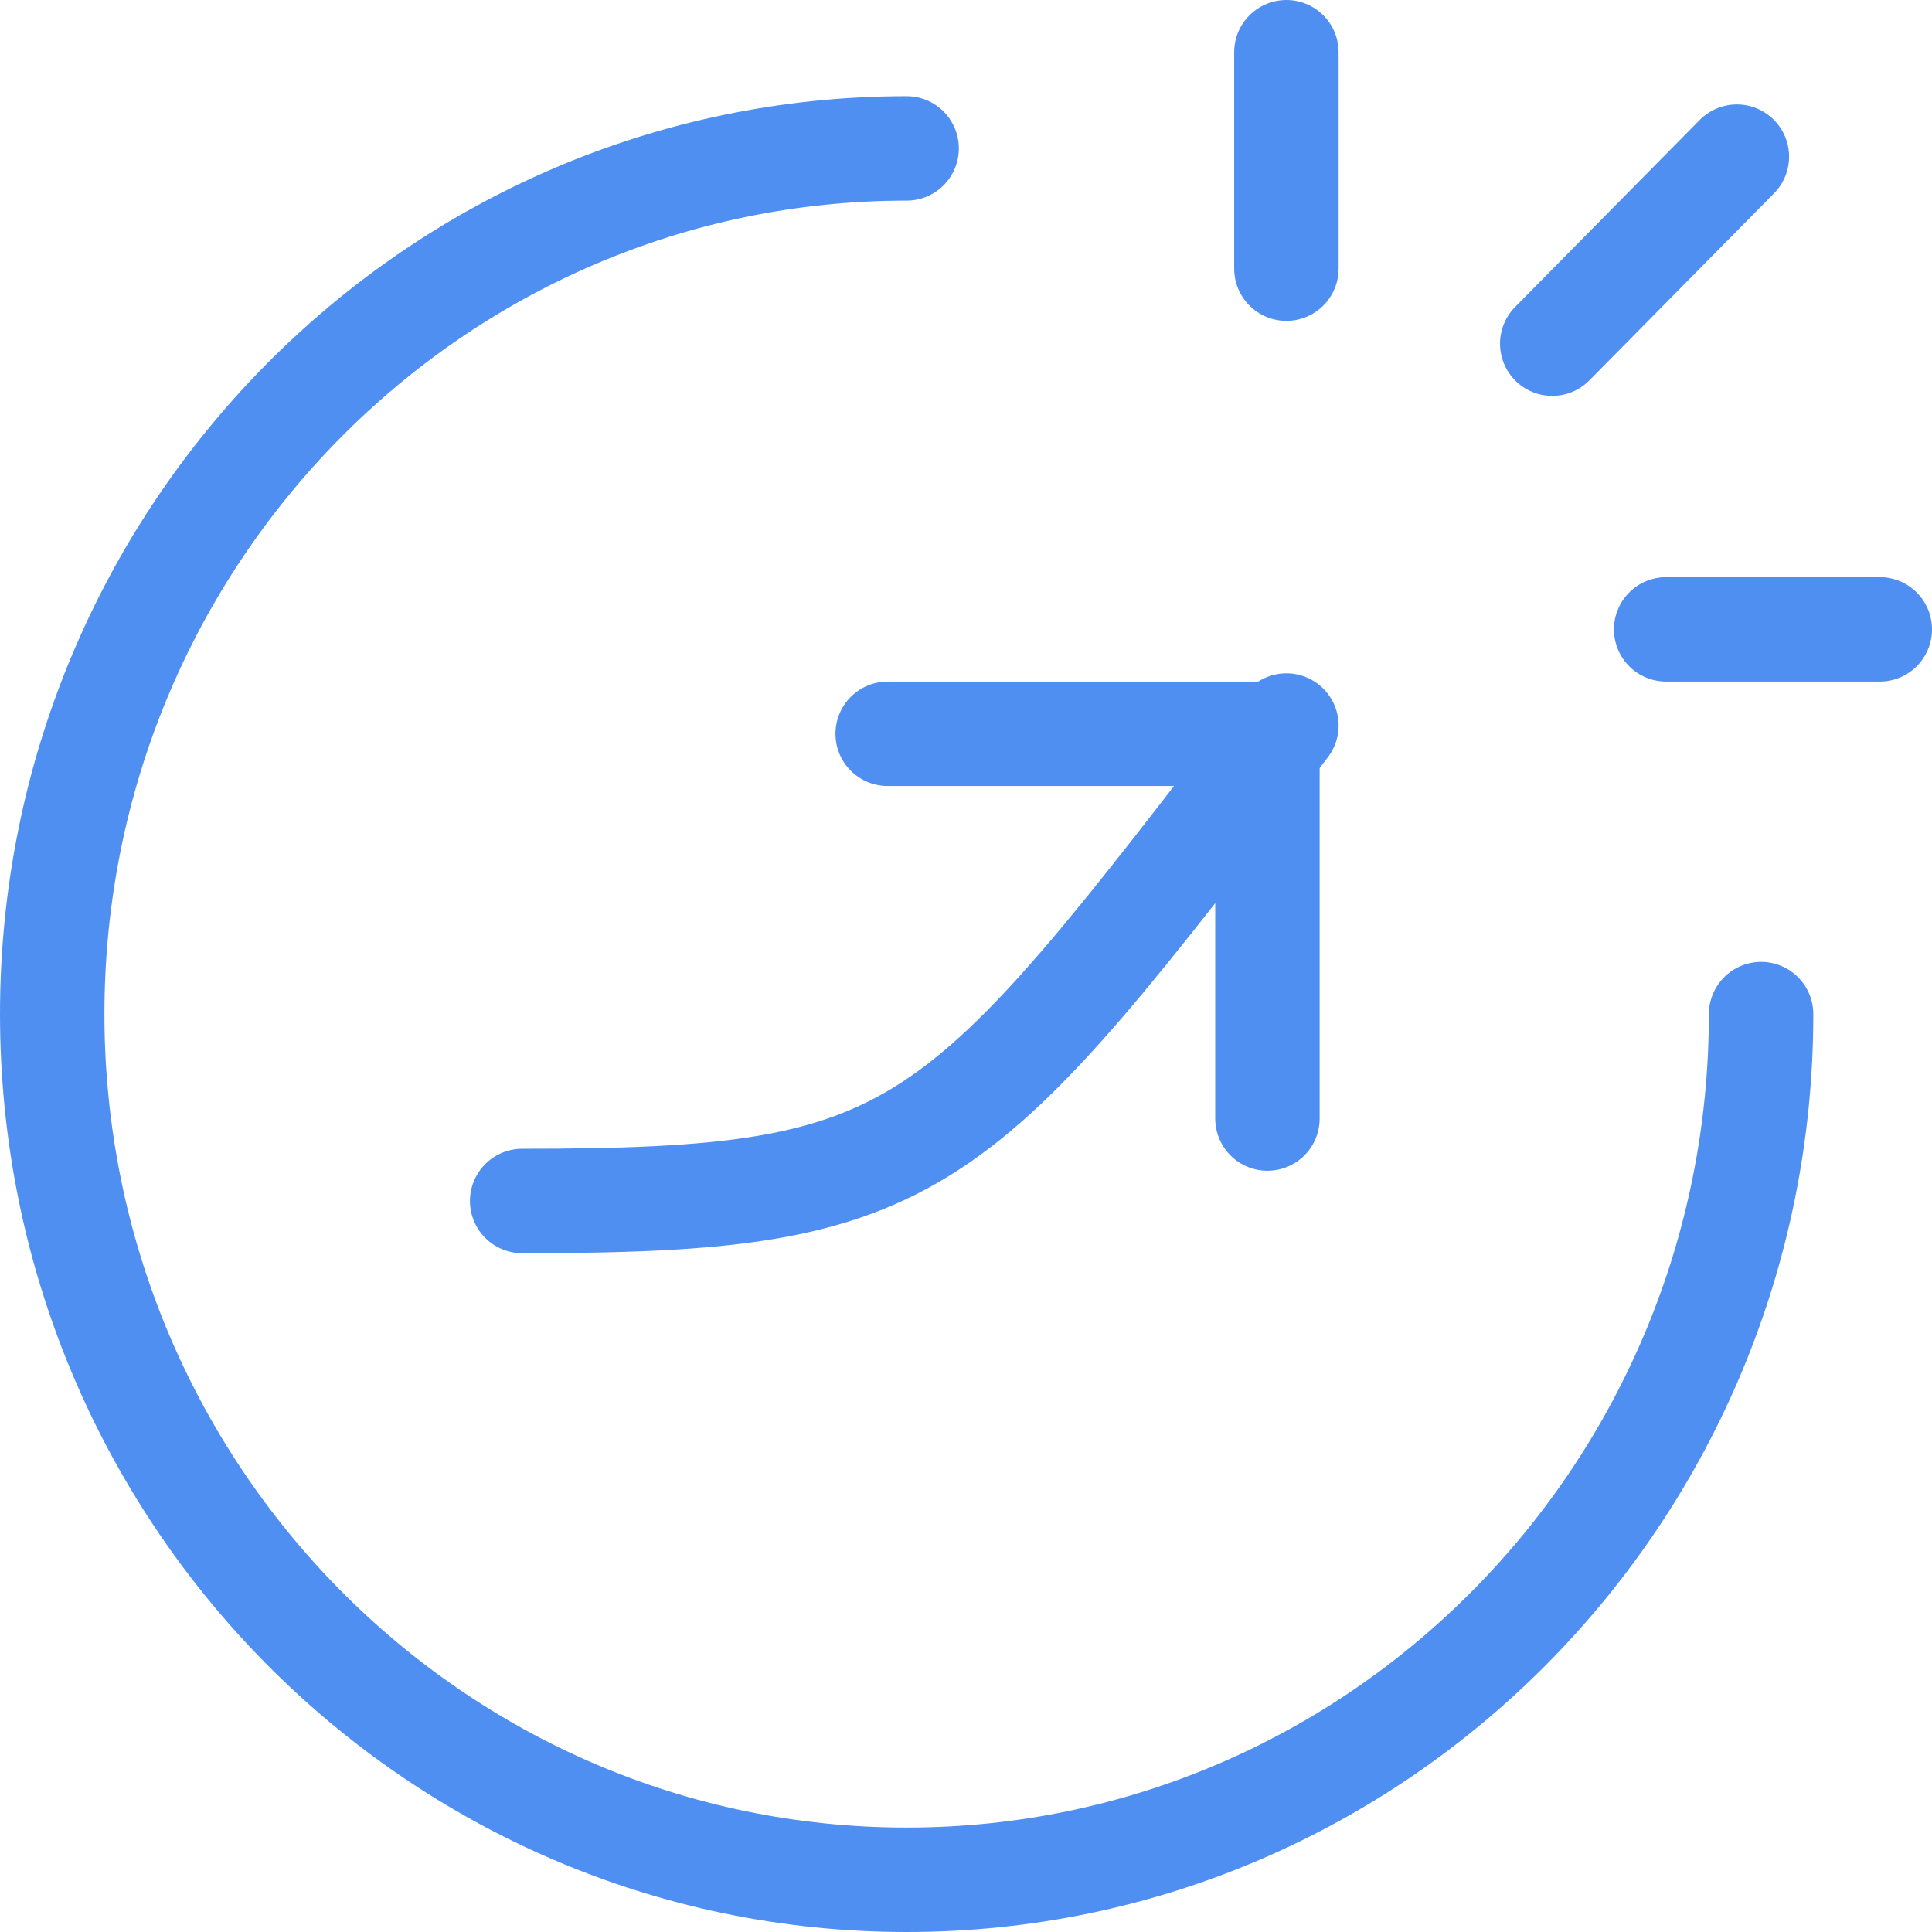
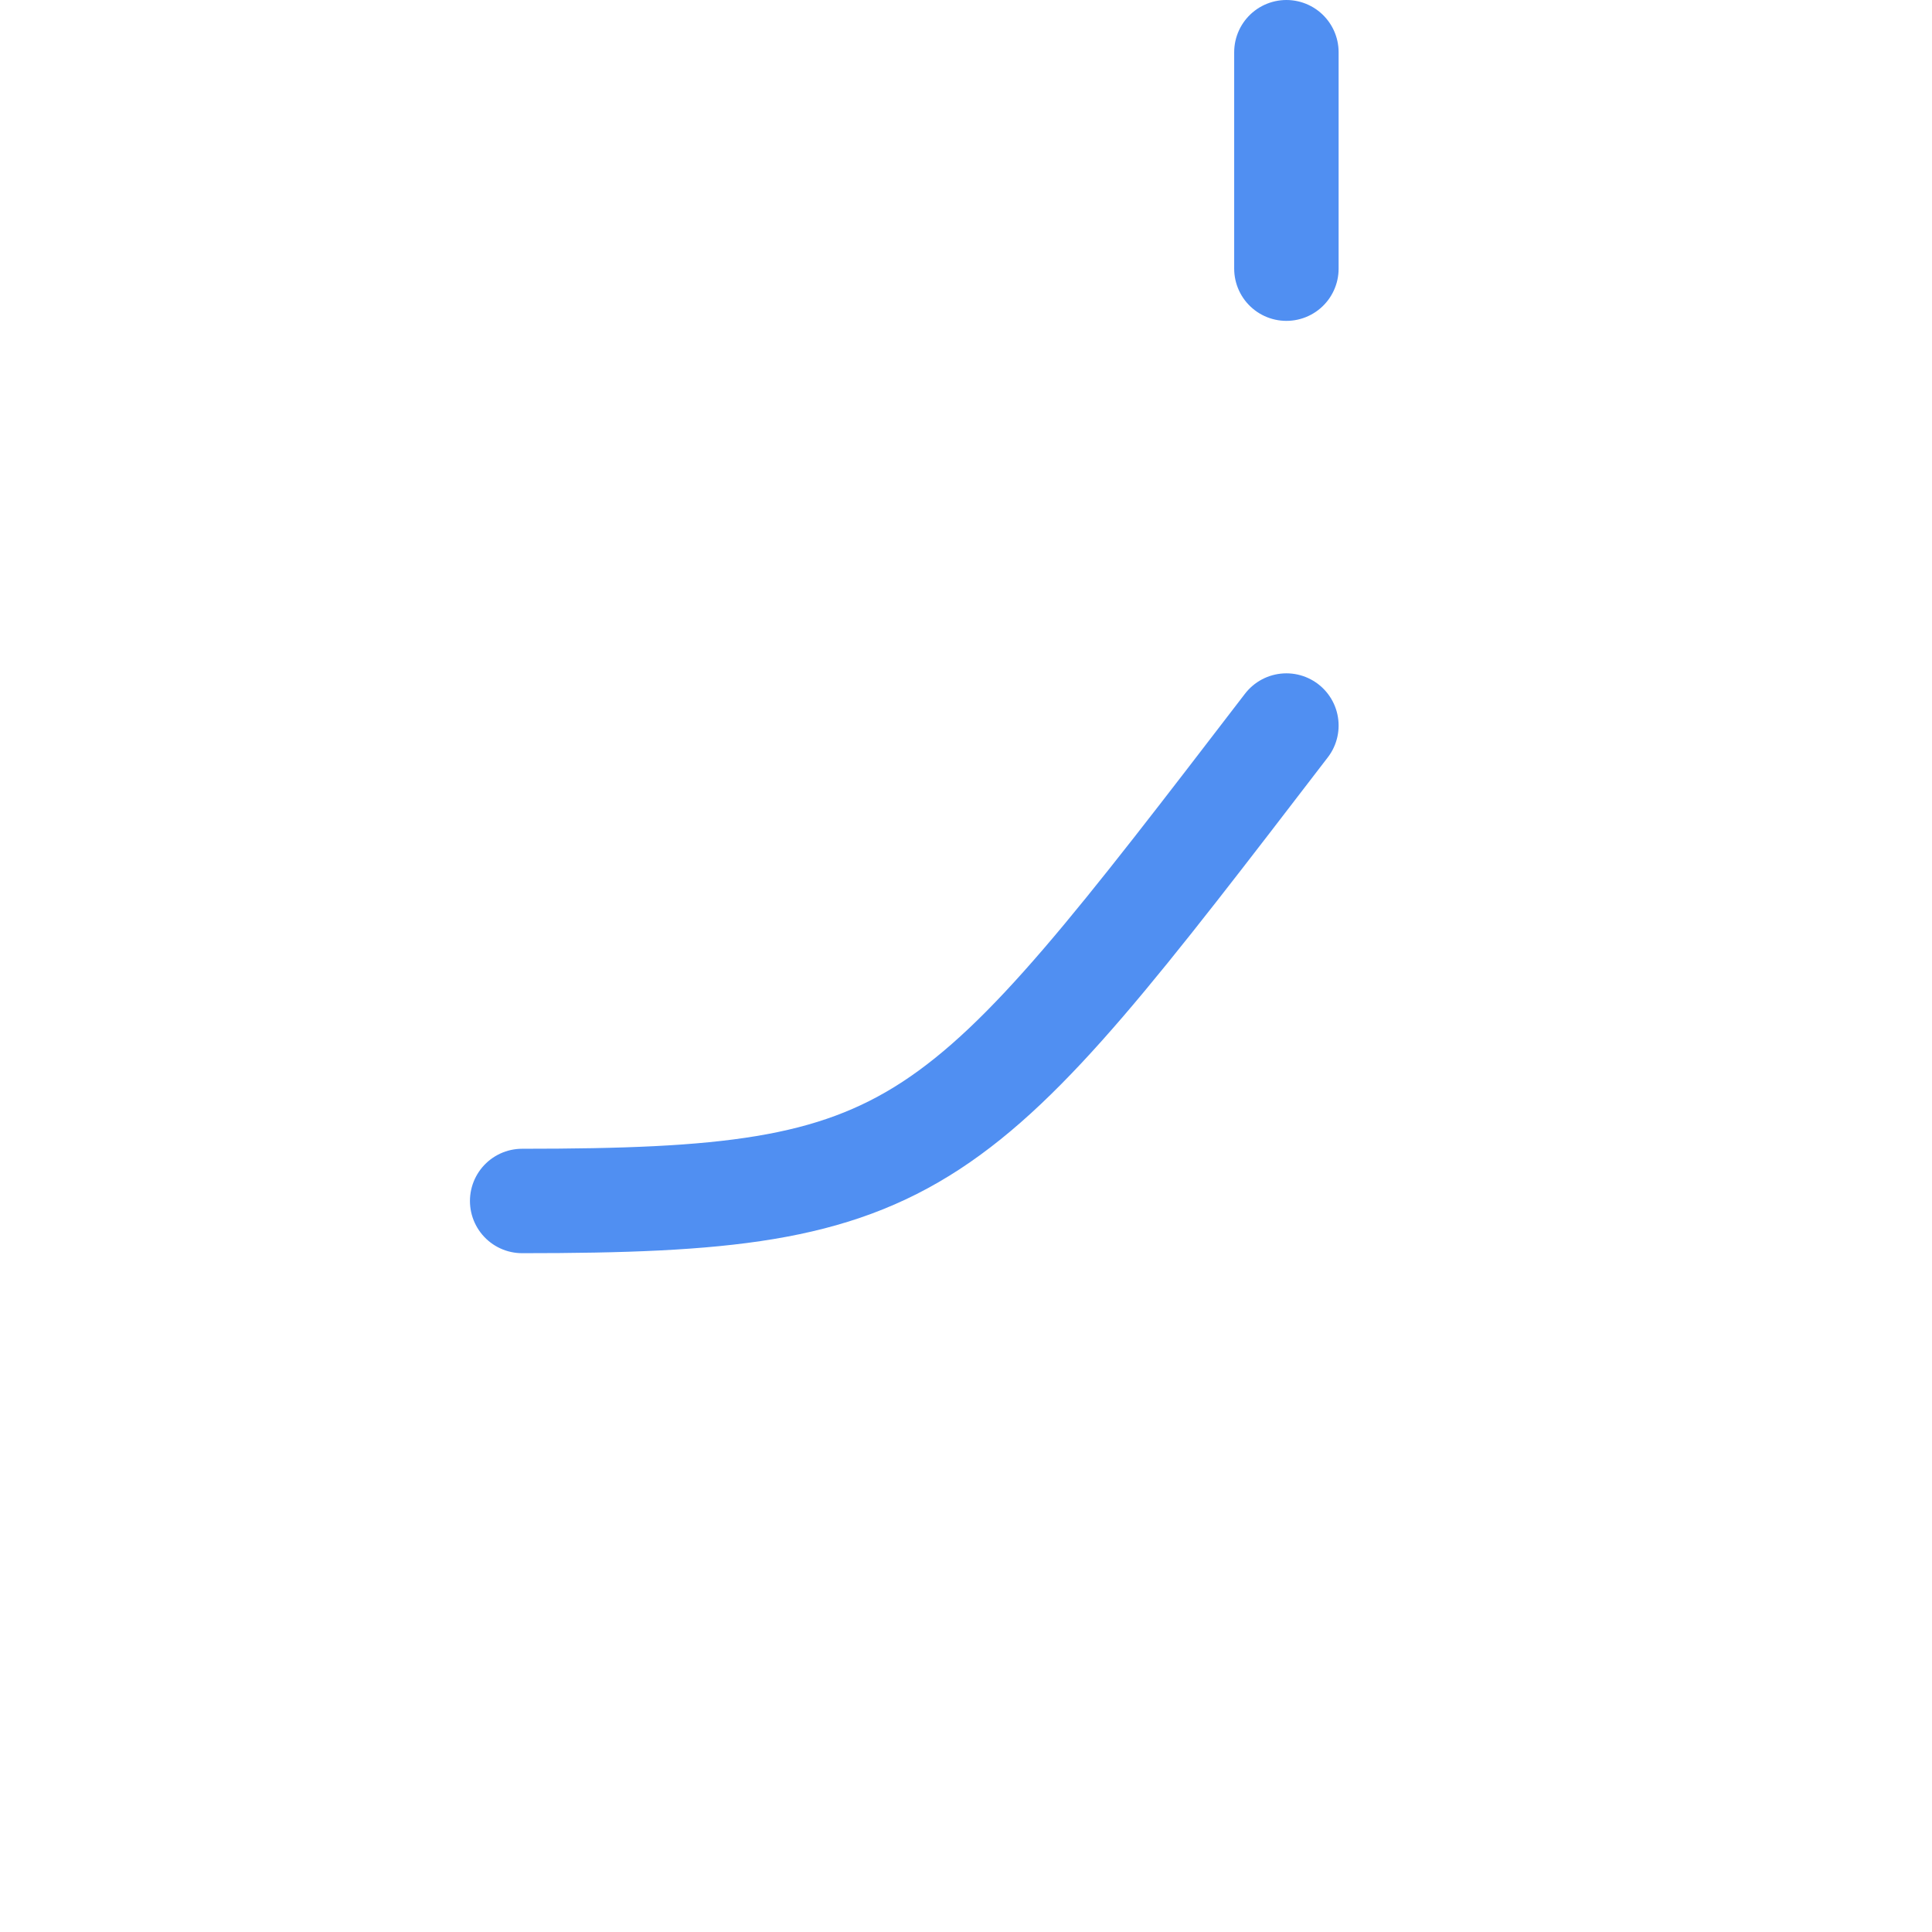
<svg xmlns="http://www.w3.org/2000/svg" width="37" height="37" viewBox="0 0 37 37" fill="none">
-   <path d="M33.727 19.421C33.727 28.577 26.401 36 17.363 36C8.326 36 1 28.577 1 19.421C1 10.265 8.326 2.842 17.363 2.842" stroke="#508FF2" stroke-width="2" stroke-linecap="round" stroke-linejoin="round" />
  <path d="M10 23C17.727 23 18.272 22.184 24.636 13.895" stroke="#508FF2" stroke-width="2" stroke-linecap="round" stroke-linejoin="round" />
-   <path d="M17 14.053H24.273V21.421" stroke="#508FF2" stroke-width="2" stroke-linecap="round" stroke-linejoin="round" />
  <path d="M24.636 1V5.145" stroke="#508FF2" stroke-width="2" stroke-linecap="round" stroke-linejoin="round" />
-   <path d="M36 12.053H31.909" stroke="#508FF2" stroke-width="2" stroke-linecap="round" stroke-linejoin="round" />
-   <path d="M33.263 3L29.727 6.582" stroke="#508FF2" stroke-width="2" stroke-linecap="round" stroke-linejoin="round" />
</svg>